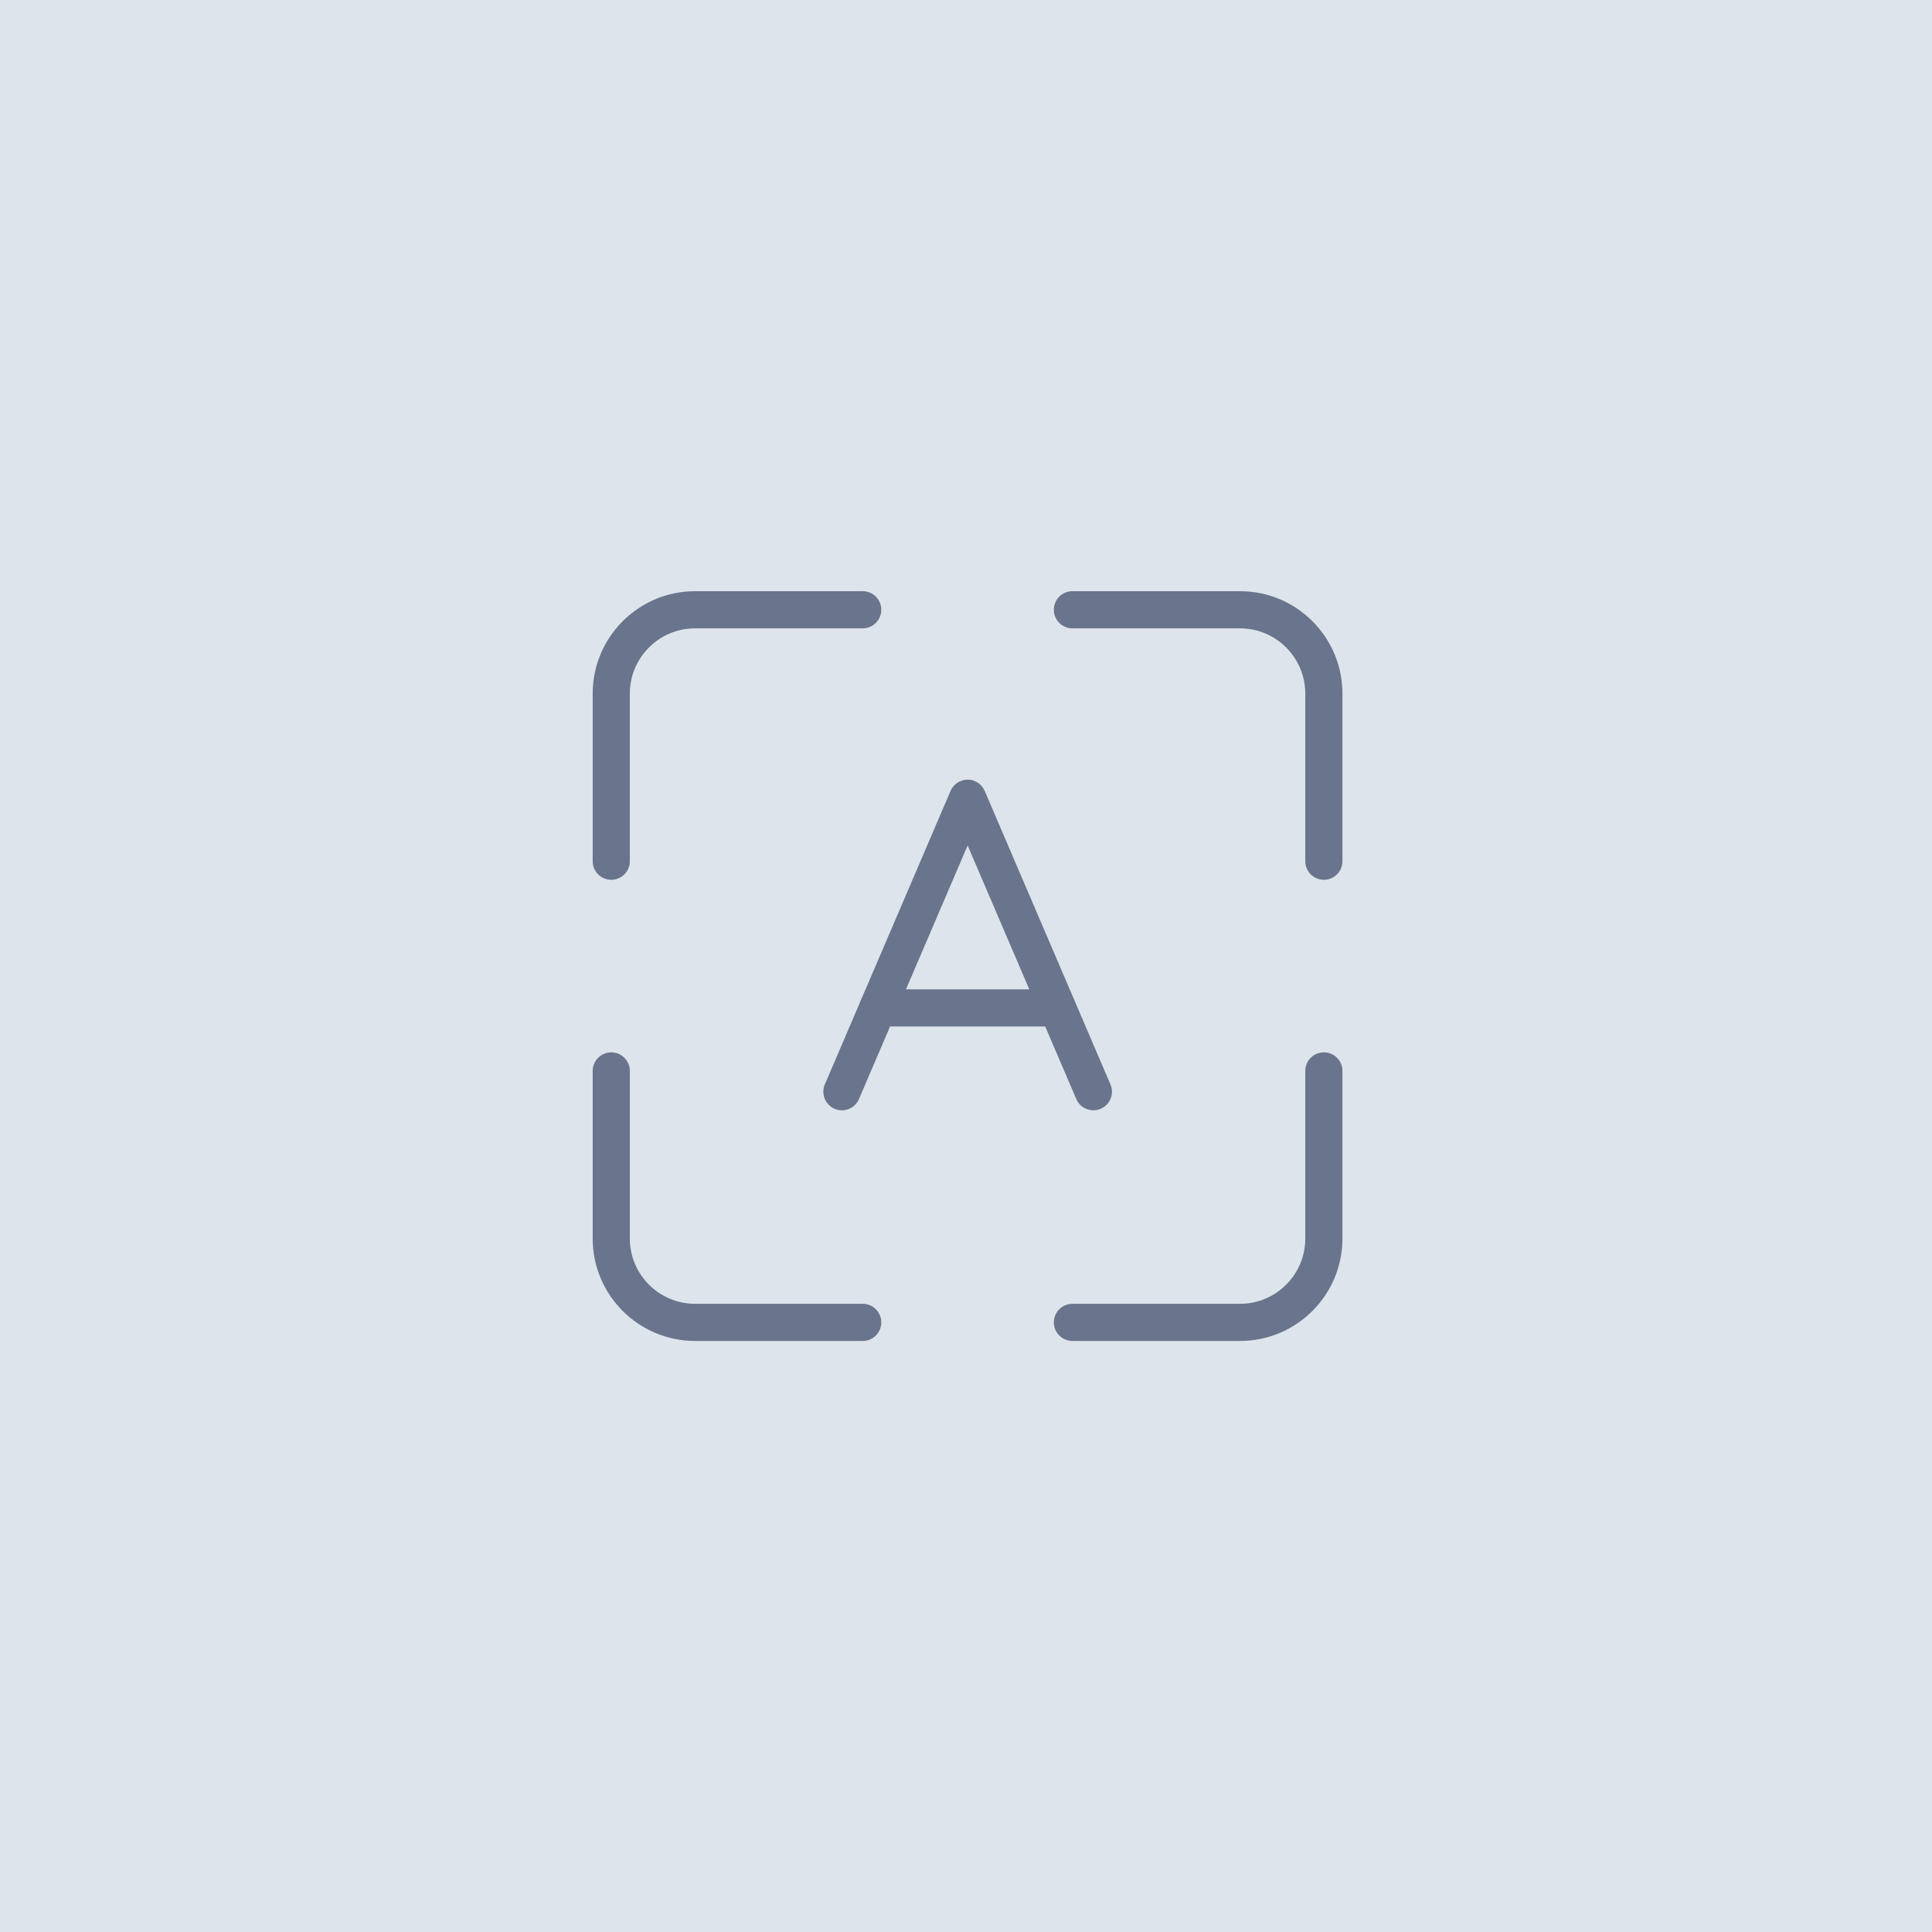
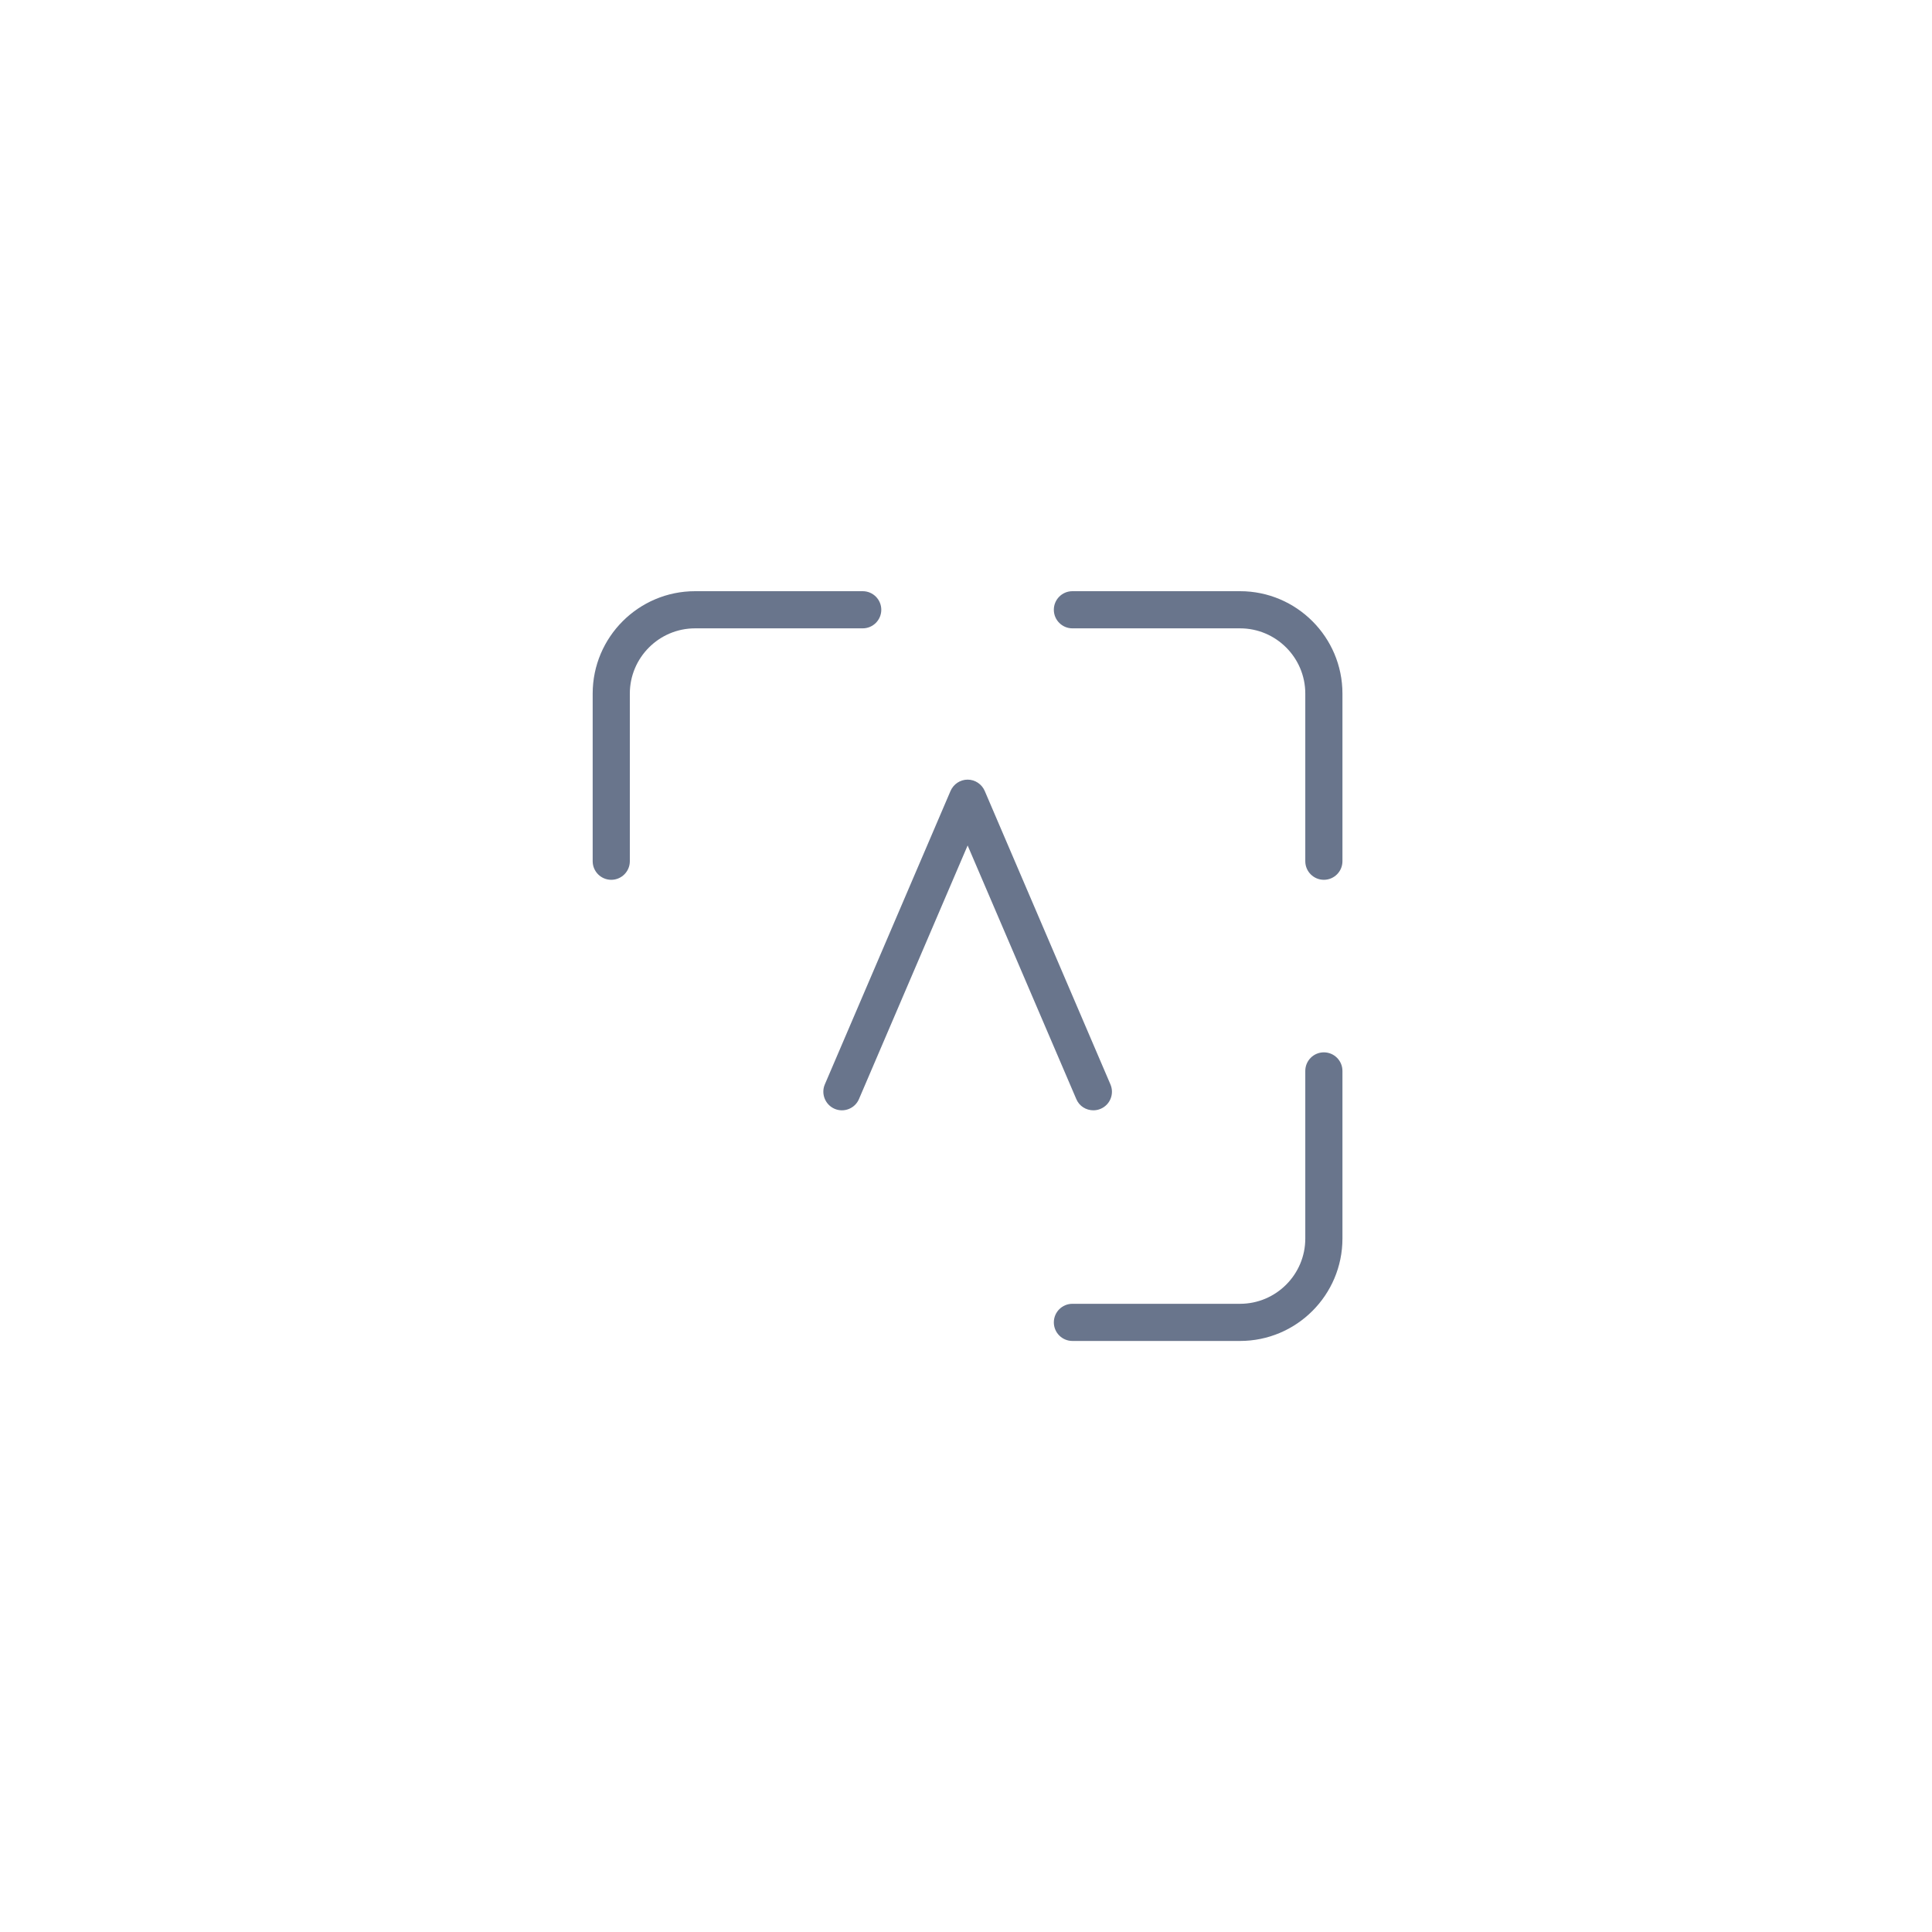
<svg xmlns="http://www.w3.org/2000/svg" viewBox="0 0 130 130" id="Layer_2">
  <defs>
    <style>.cls-1{fill:#69758c;}.cls-2{fill:#dde4eb;}</style>
  </defs>
  <g id="Layer_1-2">
-     <rect height="130" width="130" class="cls-2" />
    <g id="Alphabet">
      <path d="M41.13,59.2c-.69,0-1.25-.56-1.25-1.25v-11.28c0-3.8,3.09-6.89,6.89-6.89h11.28c.69,0,1.25.56,1.25,1.25s-.56,1.25-1.25,1.25h-11.28c-2.42,0-4.39,1.97-4.39,4.39v11.28c0,.69-.56,1.25-1.25,1.25Z" class="cls-1" />
      <path d="M89.08,59.2c-.69,0-1.25-.56-1.25-1.25v-11.28c0-2.42-1.97-4.39-4.39-4.39h-11.28c-.69,0-1.25-.56-1.25-1.25s.56-1.25,1.25-1.25h11.28c3.8,0,6.89,3.09,6.89,6.89v11.28c0,.69-.56,1.25-1.25,1.25Z" class="cls-1" />
      <path d="M83.44,90.23h-11.28c-.69,0-1.25-.56-1.25-1.25s.56-1.25,1.25-1.25h11.28c2.42,0,4.39-1.97,4.39-4.39v-11.28c0-.69.56-1.25,1.25-1.25s1.25.56,1.25,1.25v11.28c0,3.8-3.09,6.89-6.89,6.89Z" class="cls-1" />
-       <path d="M58.05,90.23h-11.28c-3.8,0-6.89-3.09-6.89-6.89v-11.28c0-.69.56-1.25,1.25-1.25s1.25.56,1.25,1.25v11.28c0,2.42,1.97,4.39,4.39,4.39h11.28c.69,0,1.25.56,1.25,1.25s-.56,1.25-1.25,1.25Z" class="cls-1" />
      <path d="M73.57,74.71c-.49,0-.95-.28-1.15-.76l-7.31-17.06-7.31,17.06c-.27.64-1.01.93-1.64.66-.63-.27-.93-1.01-.66-1.64l8.46-19.75c.2-.46.65-.76,1.15-.76s.95.3,1.15.76l8.46,19.75c.27.63-.02,1.37-.66,1.64-.16.07-.33.1-.49.1Z" class="cls-1" />
-       <path d="M71.14,69.07h-12.07c-.69,0-1.25-.56-1.25-1.25s.56-1.25,1.25-1.25h12.07c.69,0,1.25.56,1.25,1.25s-.56,1.25-1.25,1.25Z" class="cls-1" />
    </g>
  </g>
</svg>